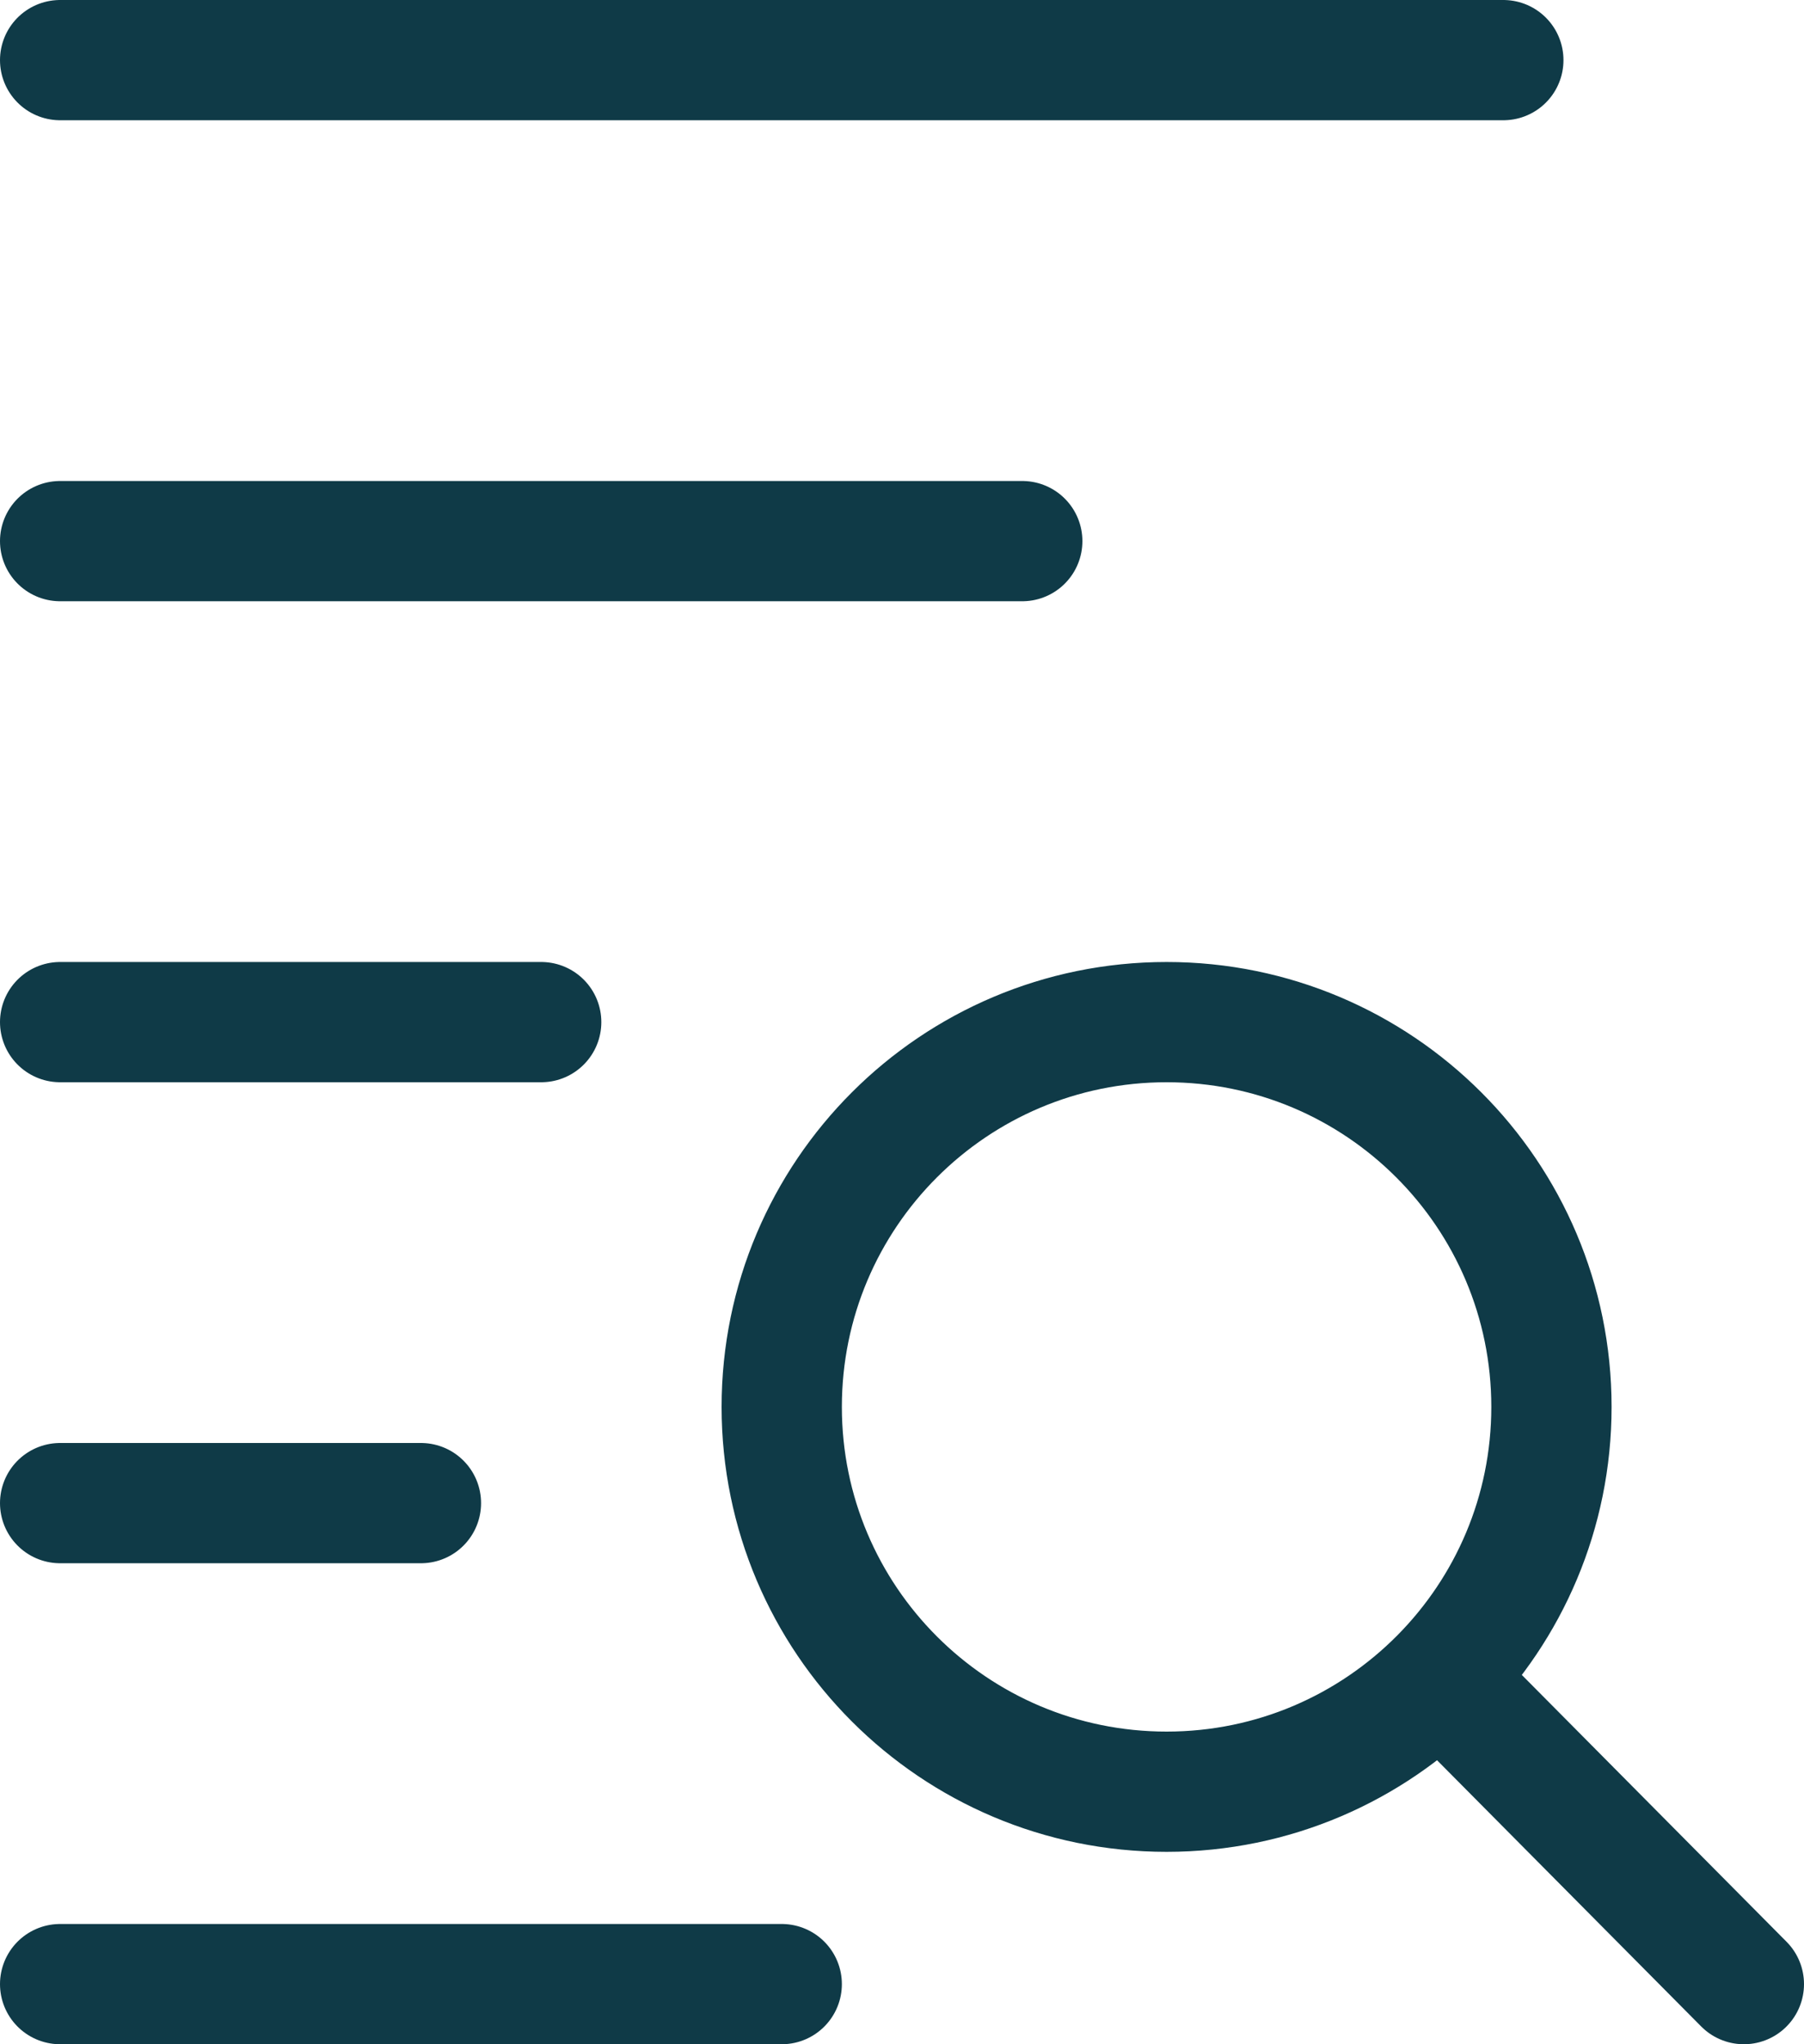
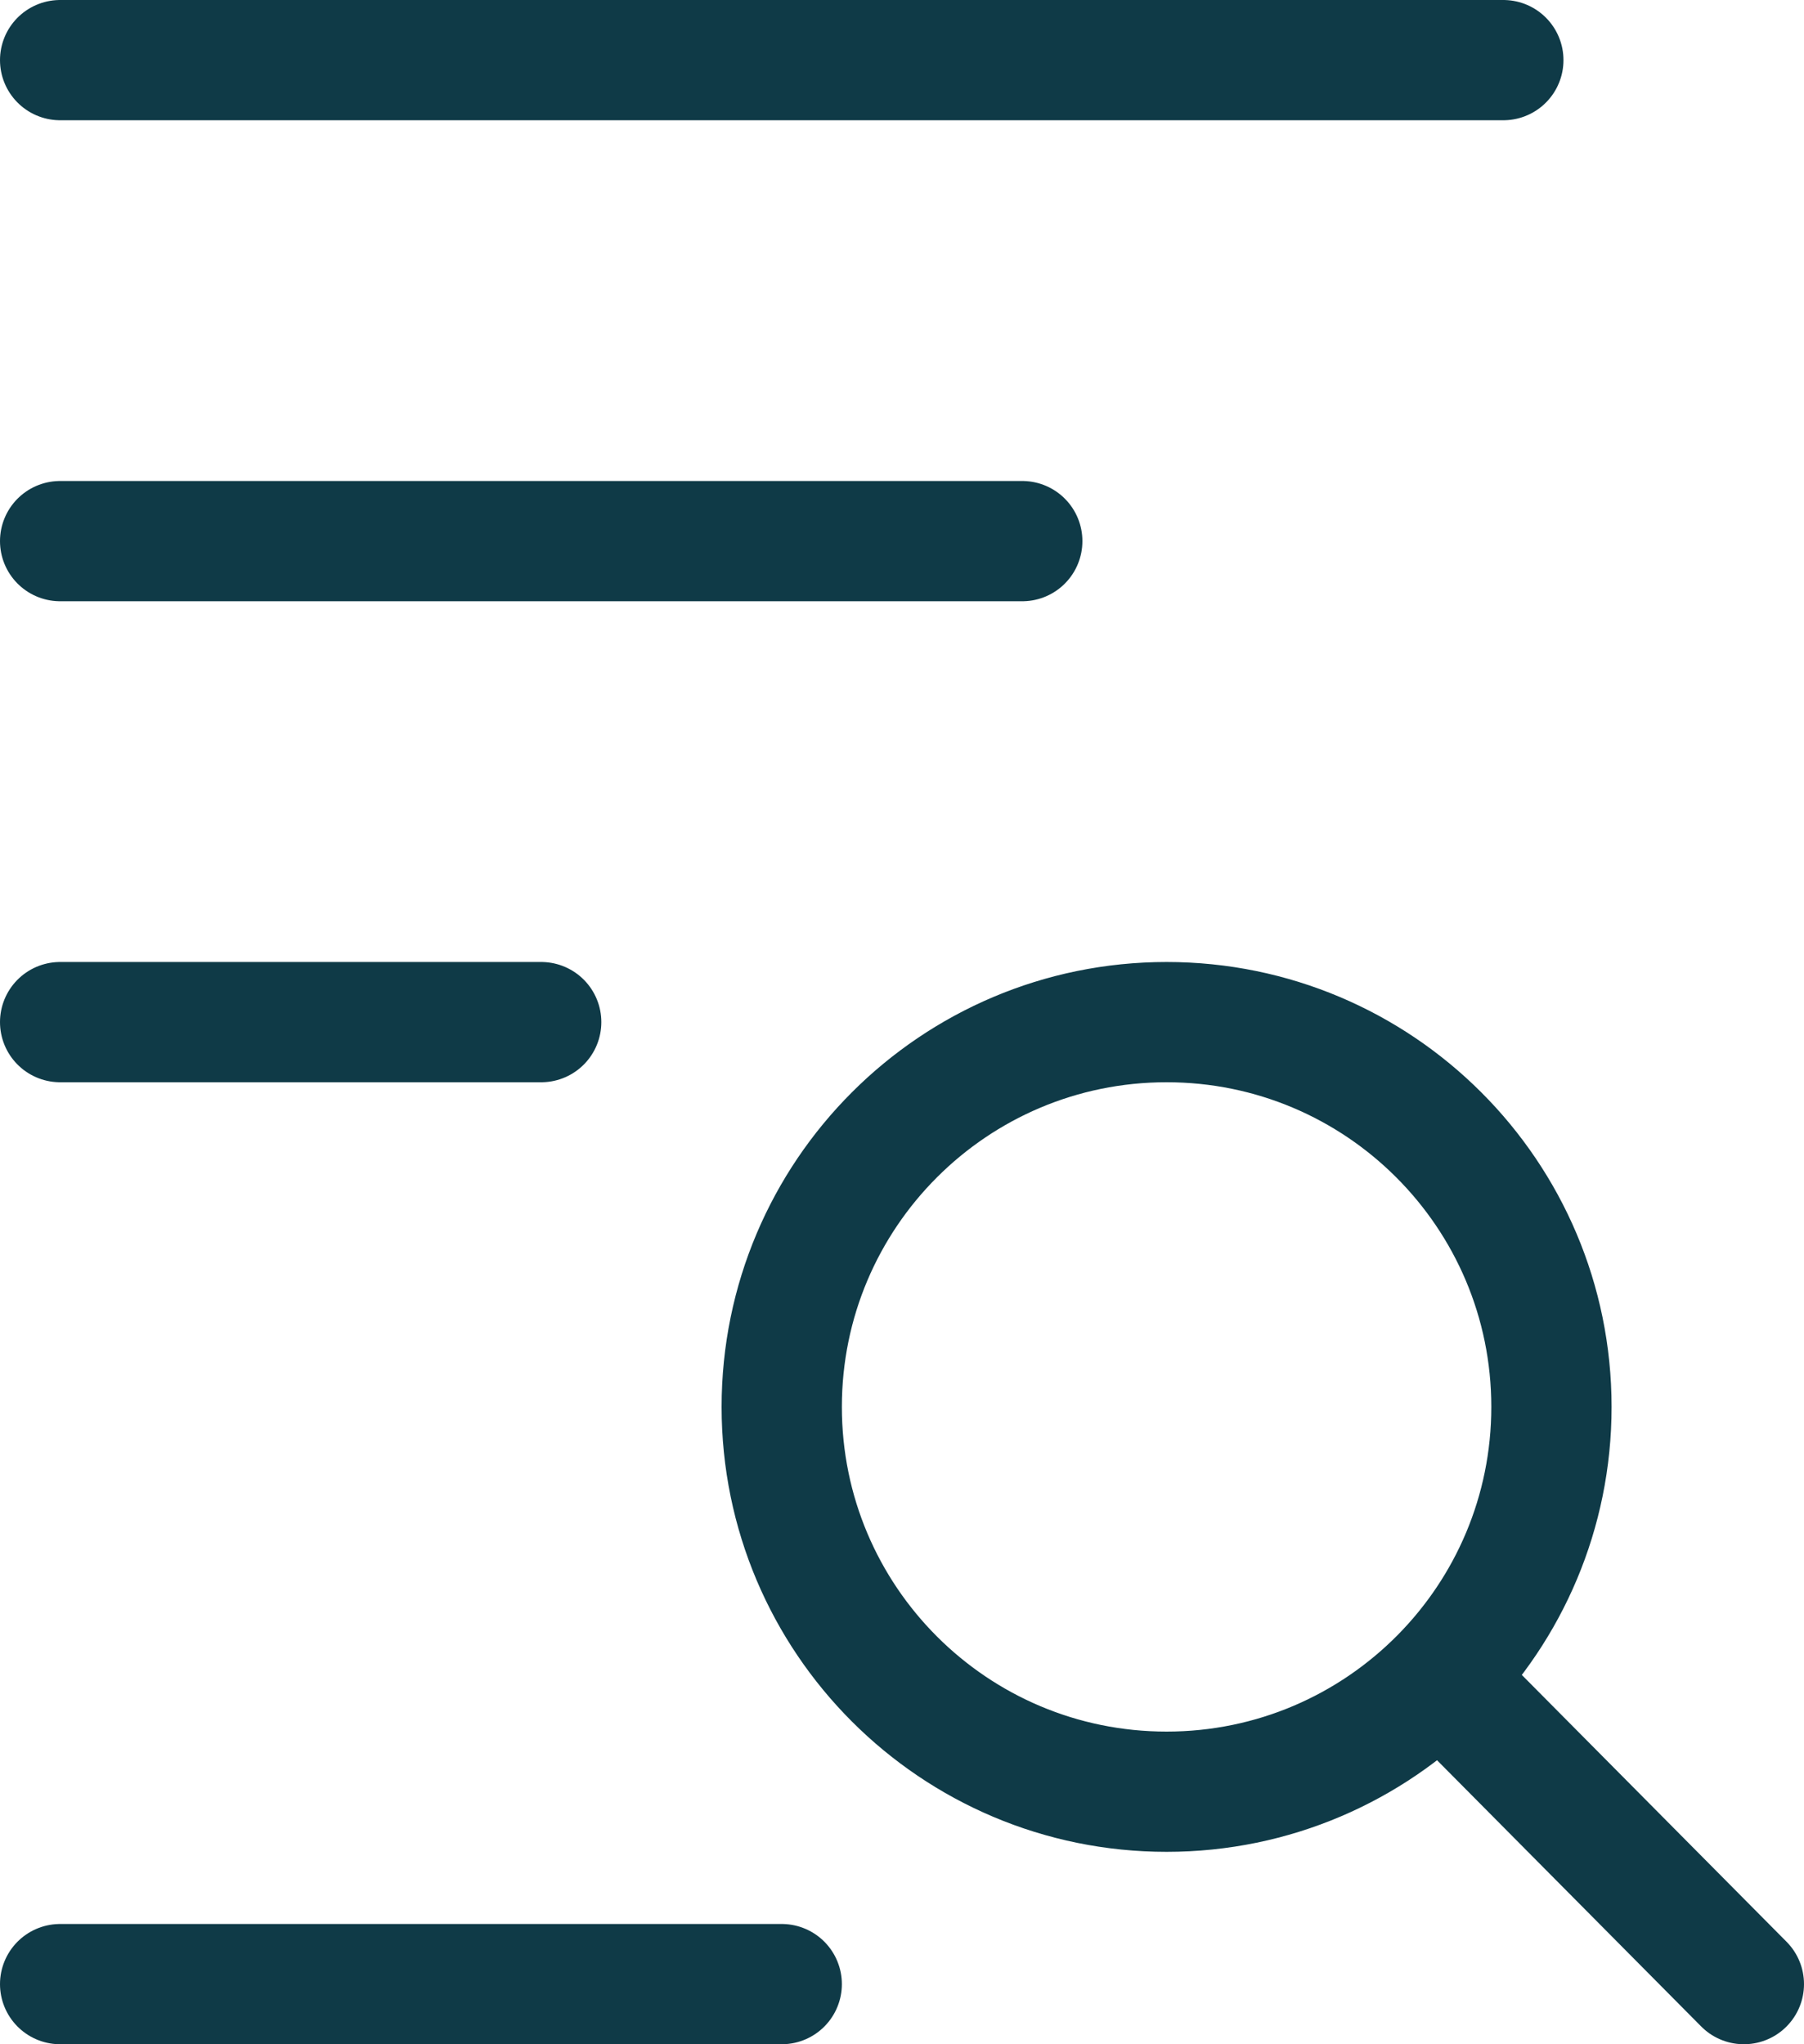
<svg xmlns="http://www.w3.org/2000/svg" width="30" height="34" viewBox="0 0 30 34" fill="none">
-   <path d="M1 1H25M1 9H17M1 17H9M1 25H7M1 33H13M23.946 27.905C25.092 26.749 25.8 25.157 25.8 23.4C25.8 19.865 22.935 17 19.4 17C15.865 17 13 19.865 13 23.4C13 26.935 15.865 29.8 19.4 29.8C21.178 29.8 22.786 29.075 23.946 27.905ZM23.946 27.905L29 33" stroke="#0F3A47" stroke-width="2" stroke-linecap="round" stroke-linejoin="round" />
+   <path d="M1 1H25M1 9H17M1 17H9M1 25M1 33H13M23.946 27.905C25.092 26.749 25.8 25.157 25.8 23.4C25.8 19.865 22.935 17 19.4 17C15.865 17 13 19.865 13 23.4C13 26.935 15.865 29.8 19.4 29.8C21.178 29.8 22.786 29.075 23.946 27.905ZM23.946 27.905L29 33" stroke="#0F3A47" stroke-width="2" stroke-linecap="round" stroke-linejoin="round" />
</svg>